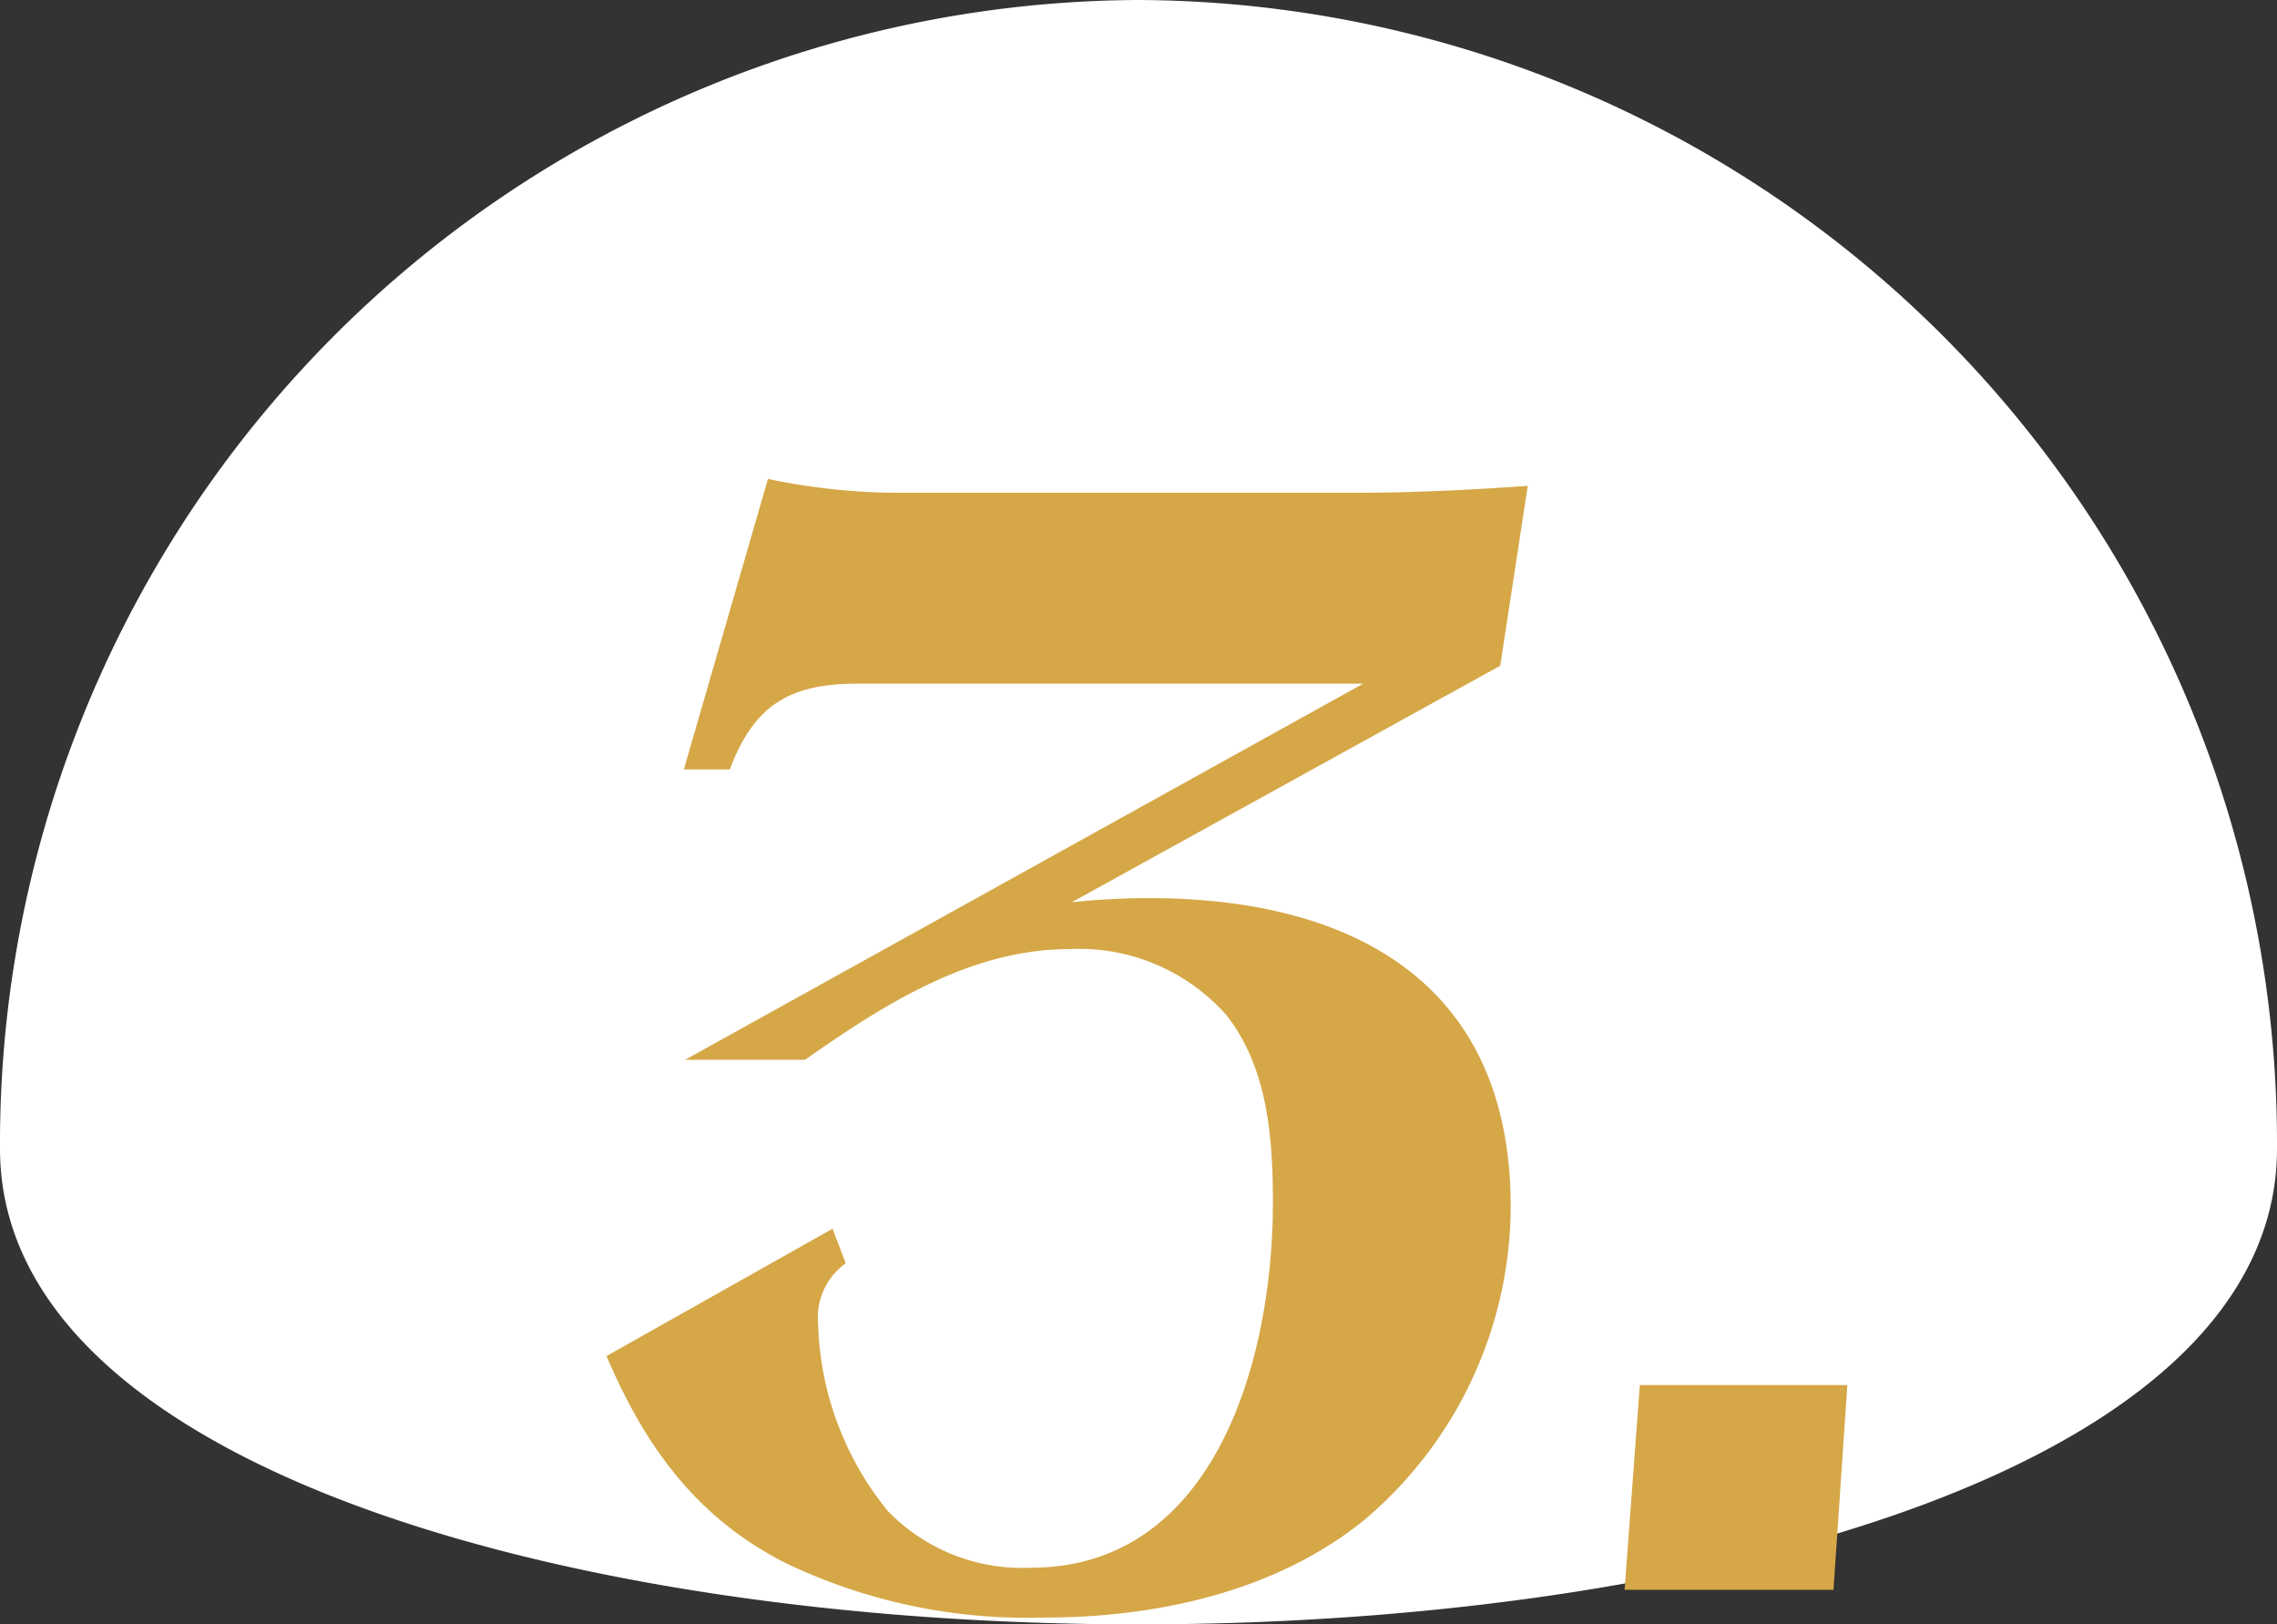
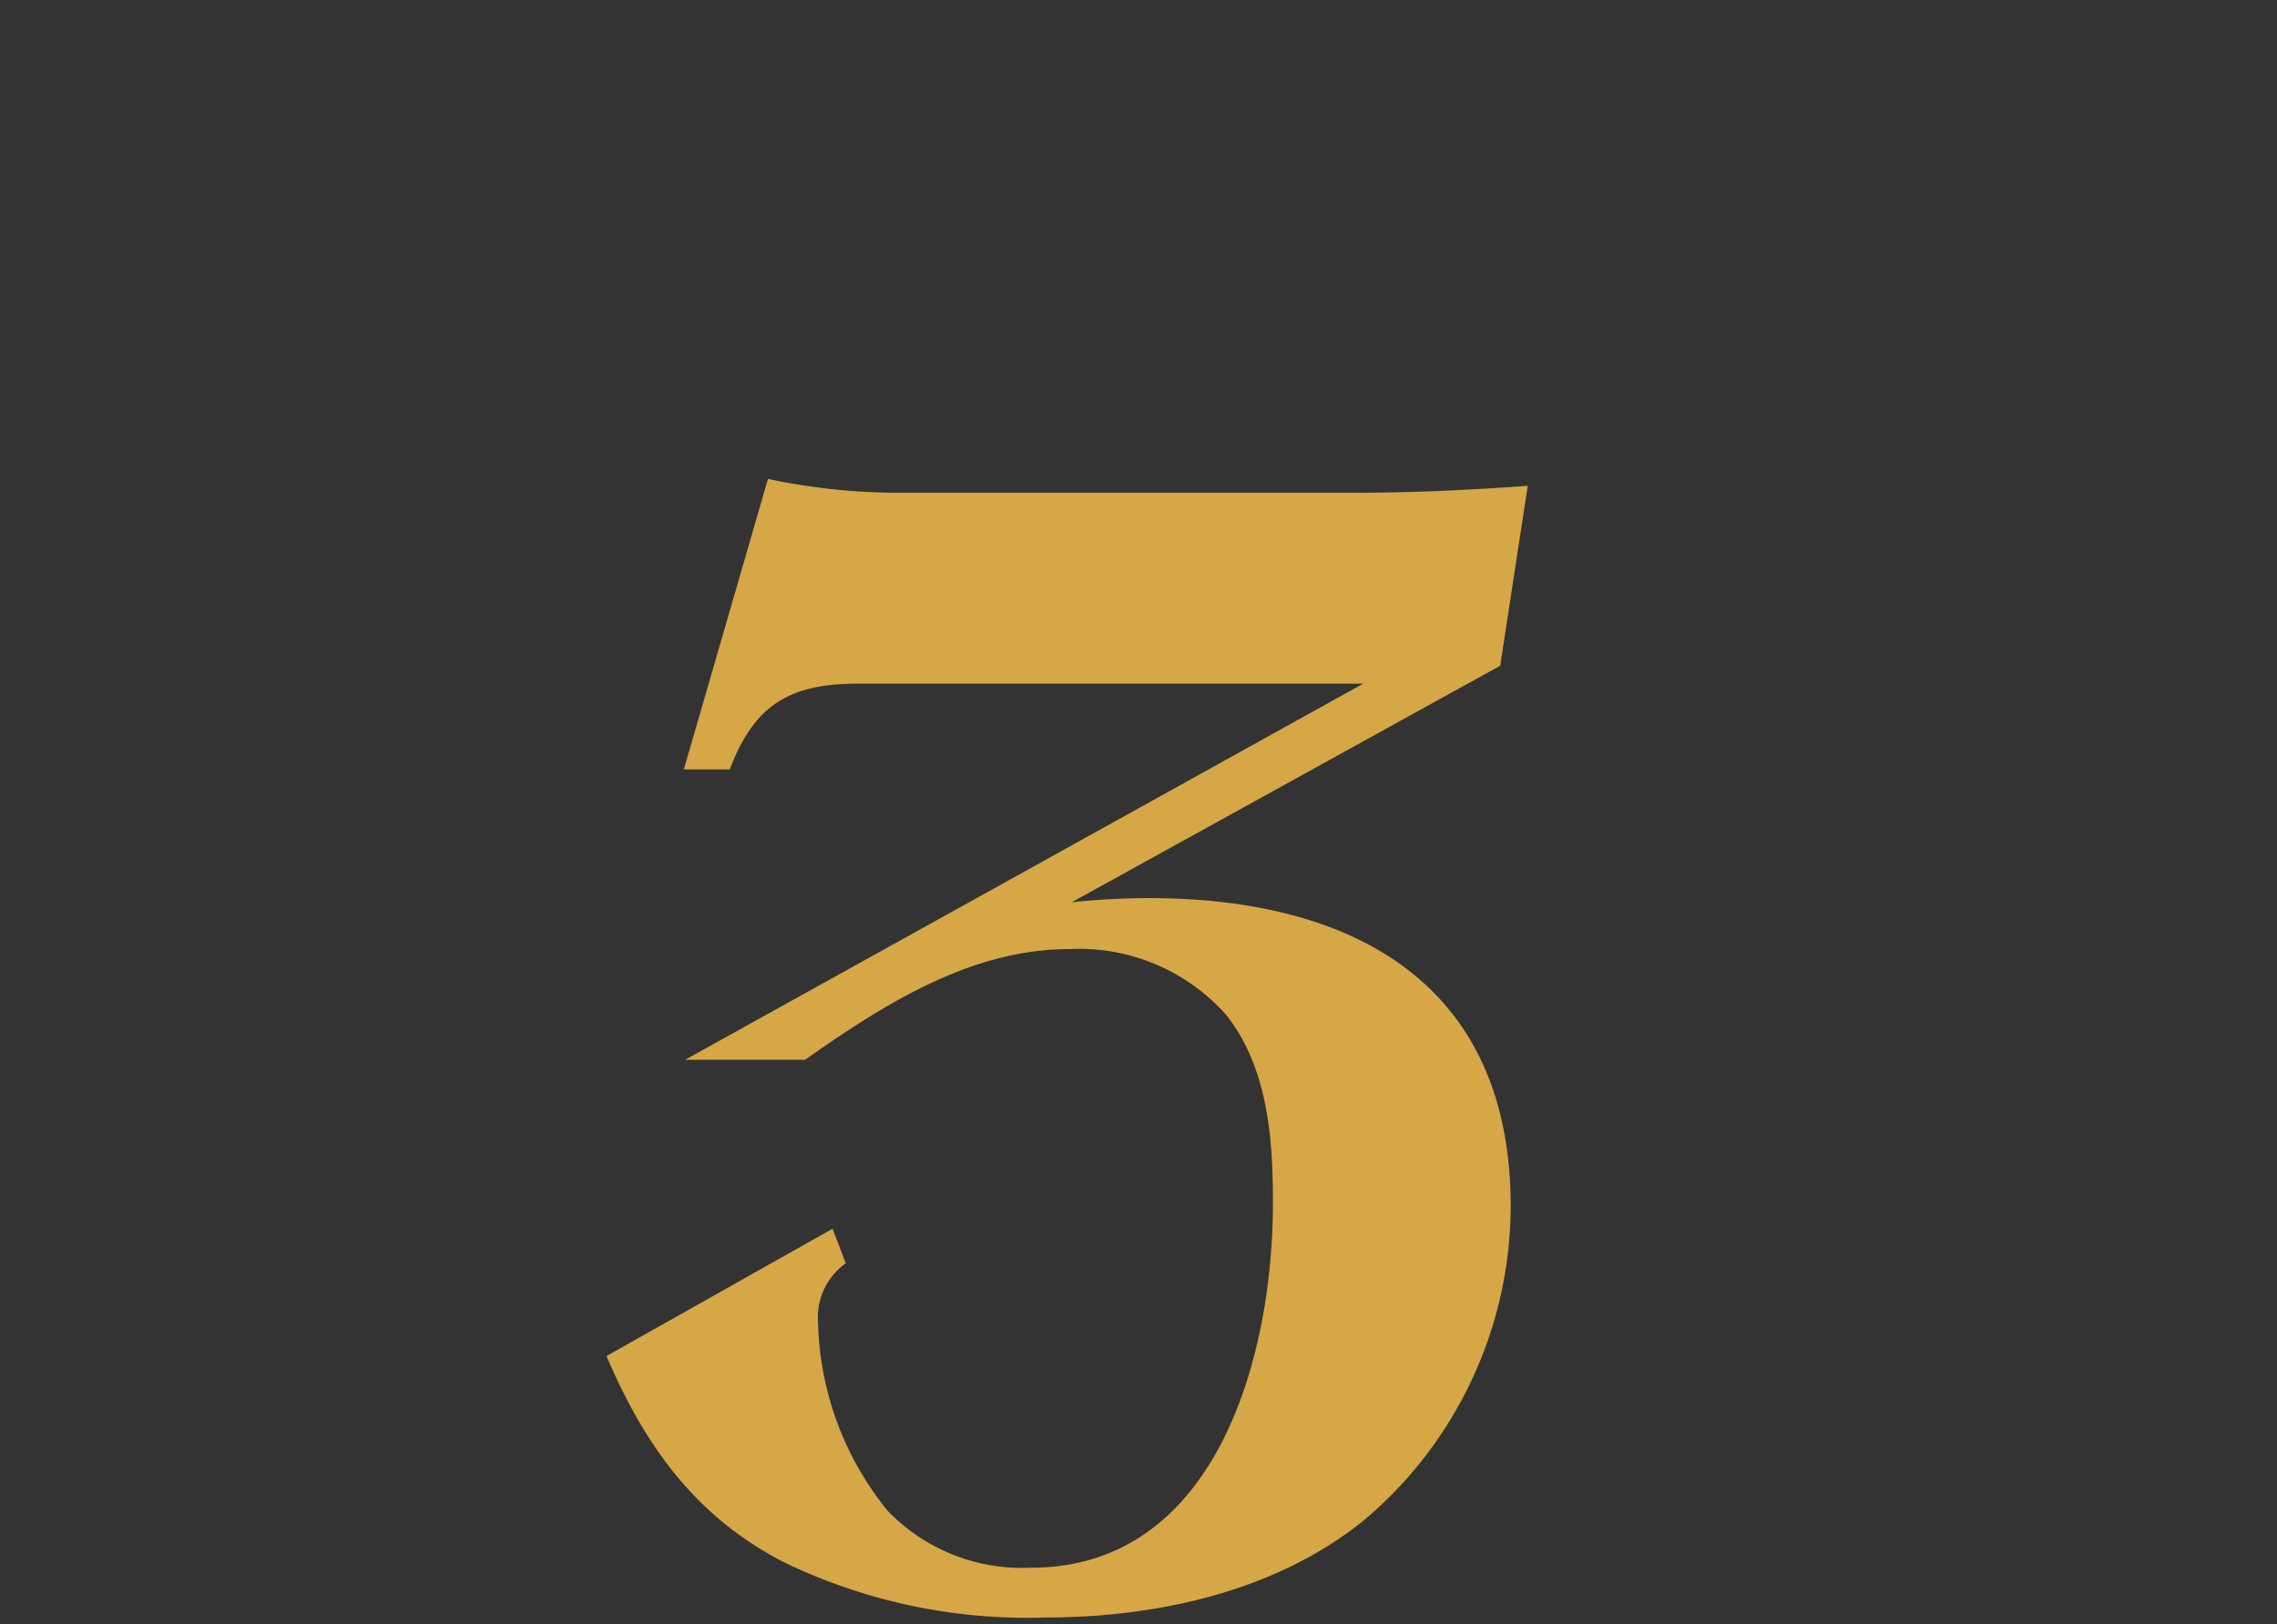
<svg xmlns="http://www.w3.org/2000/svg" width="88.982" height="63.477">
  <rect width="100%" height="100%" fill="#333333" stroke="none" />
-   <path fill="#fff" d="M44.491 0a44.69 44.69 0 0 1 44.491 44.885c0 24.789-88.982 24.789-88.982 0A44.69 44.69 0 0 1 44.491 0" data-name="パス 112" />
  <g fill="#d5a747" data-name="グループ 61">
    <path d="m26.724 30.068 3.287-11.353a24.8 24.8 0 0 0 5.293.541h17.668c2.21 0 4.471-.108 6.73-.271l-1.075 7.03-16.745 9.243a29 29 0 0 1 3.033-.162c7.547 0 14.121 3.028 14.121 12.056a16.09 16.09 0 0 1-5.754 12.272c-3.492 2.811-8.169 3.784-12.429 3.784A21.86 21.86 0 0 1 30.741 61.1c-3.444-1.73-5.498-4.485-7.039-8.109l8.834-4.976.514 1.352a2.59 2.59 0 0 0-1.081 2.325 12.1 12.1 0 0 0 2.725 7.353 7.3 7.3 0 0 0 5.6 2.217c7.142 0 9.45-8.055 9.45-14.273 0-2.541-.205-5.244-1.8-7.3a7.68 7.68 0 0 0-6.163-2.6c-3.849 0-7.244 2.163-10.321 4.325h-4.687l26.501-14.699H33.552c-2.617 0-4.055.757-5.033 3.352h-1.8Z" data-name="パス 108" />
-     <path d="m63.487 62.126.595-8h8.109l-.541 8Z" data-name="パス 109" />
  </g>
</svg>